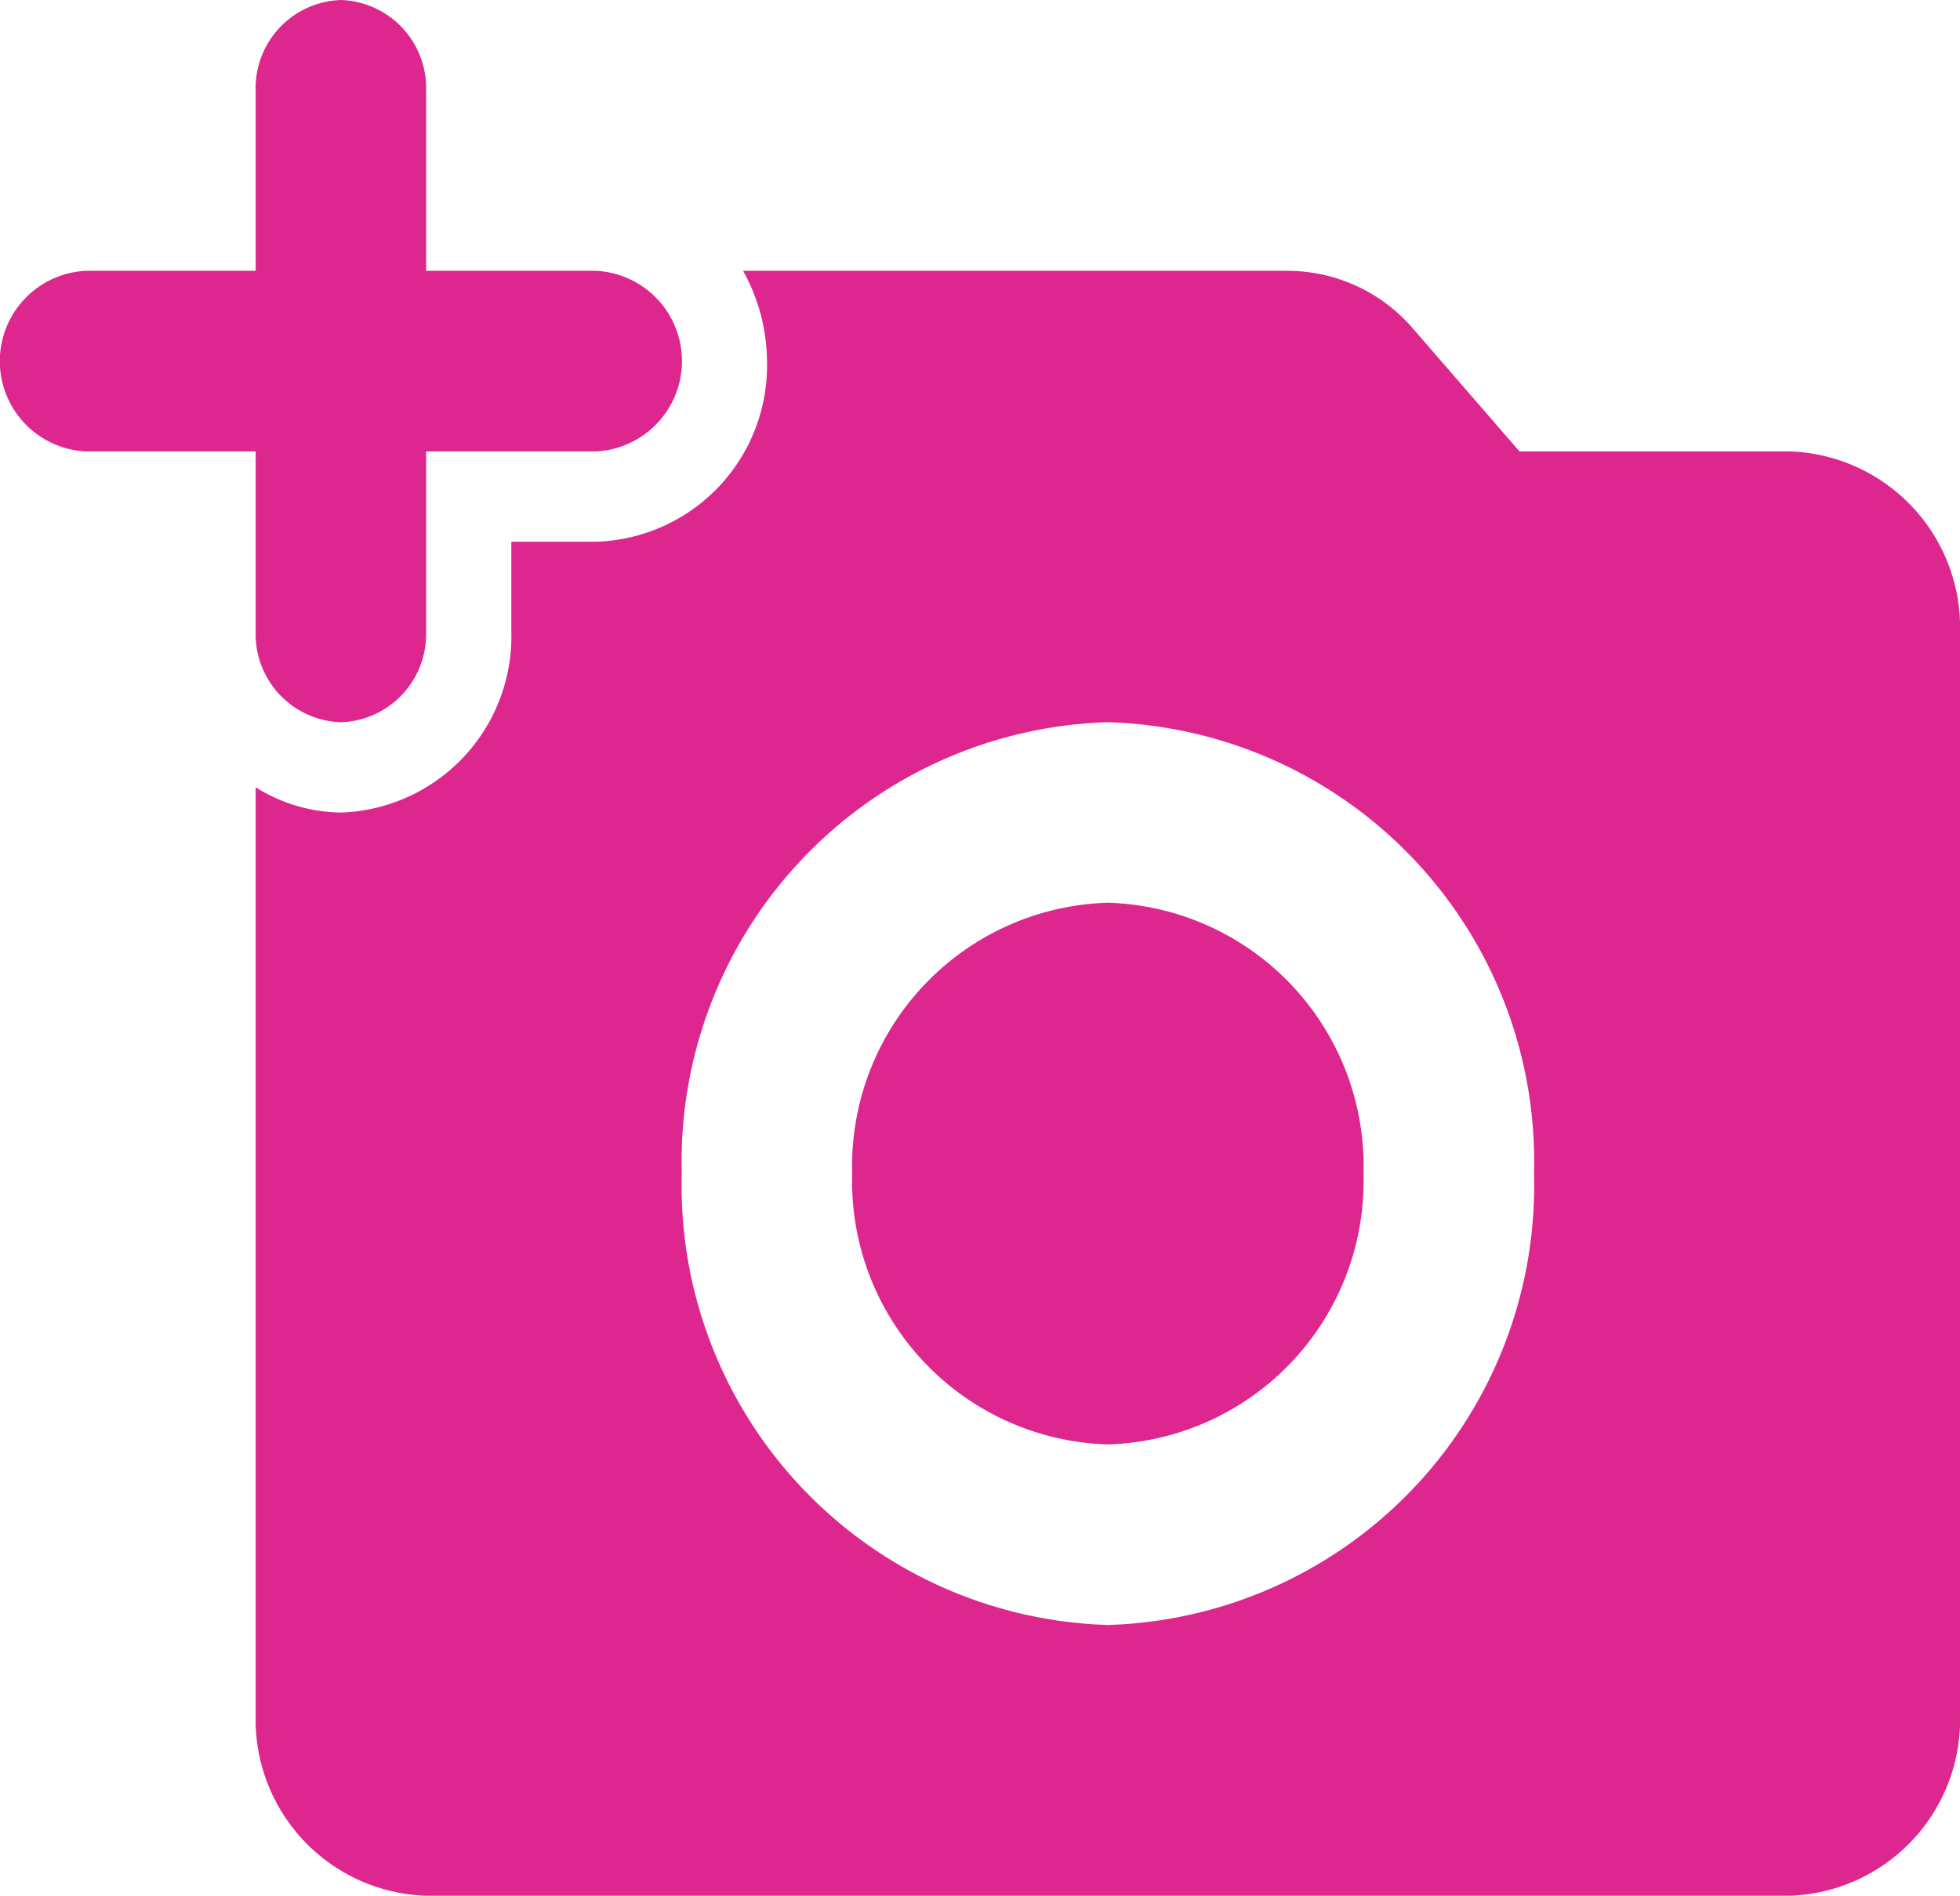
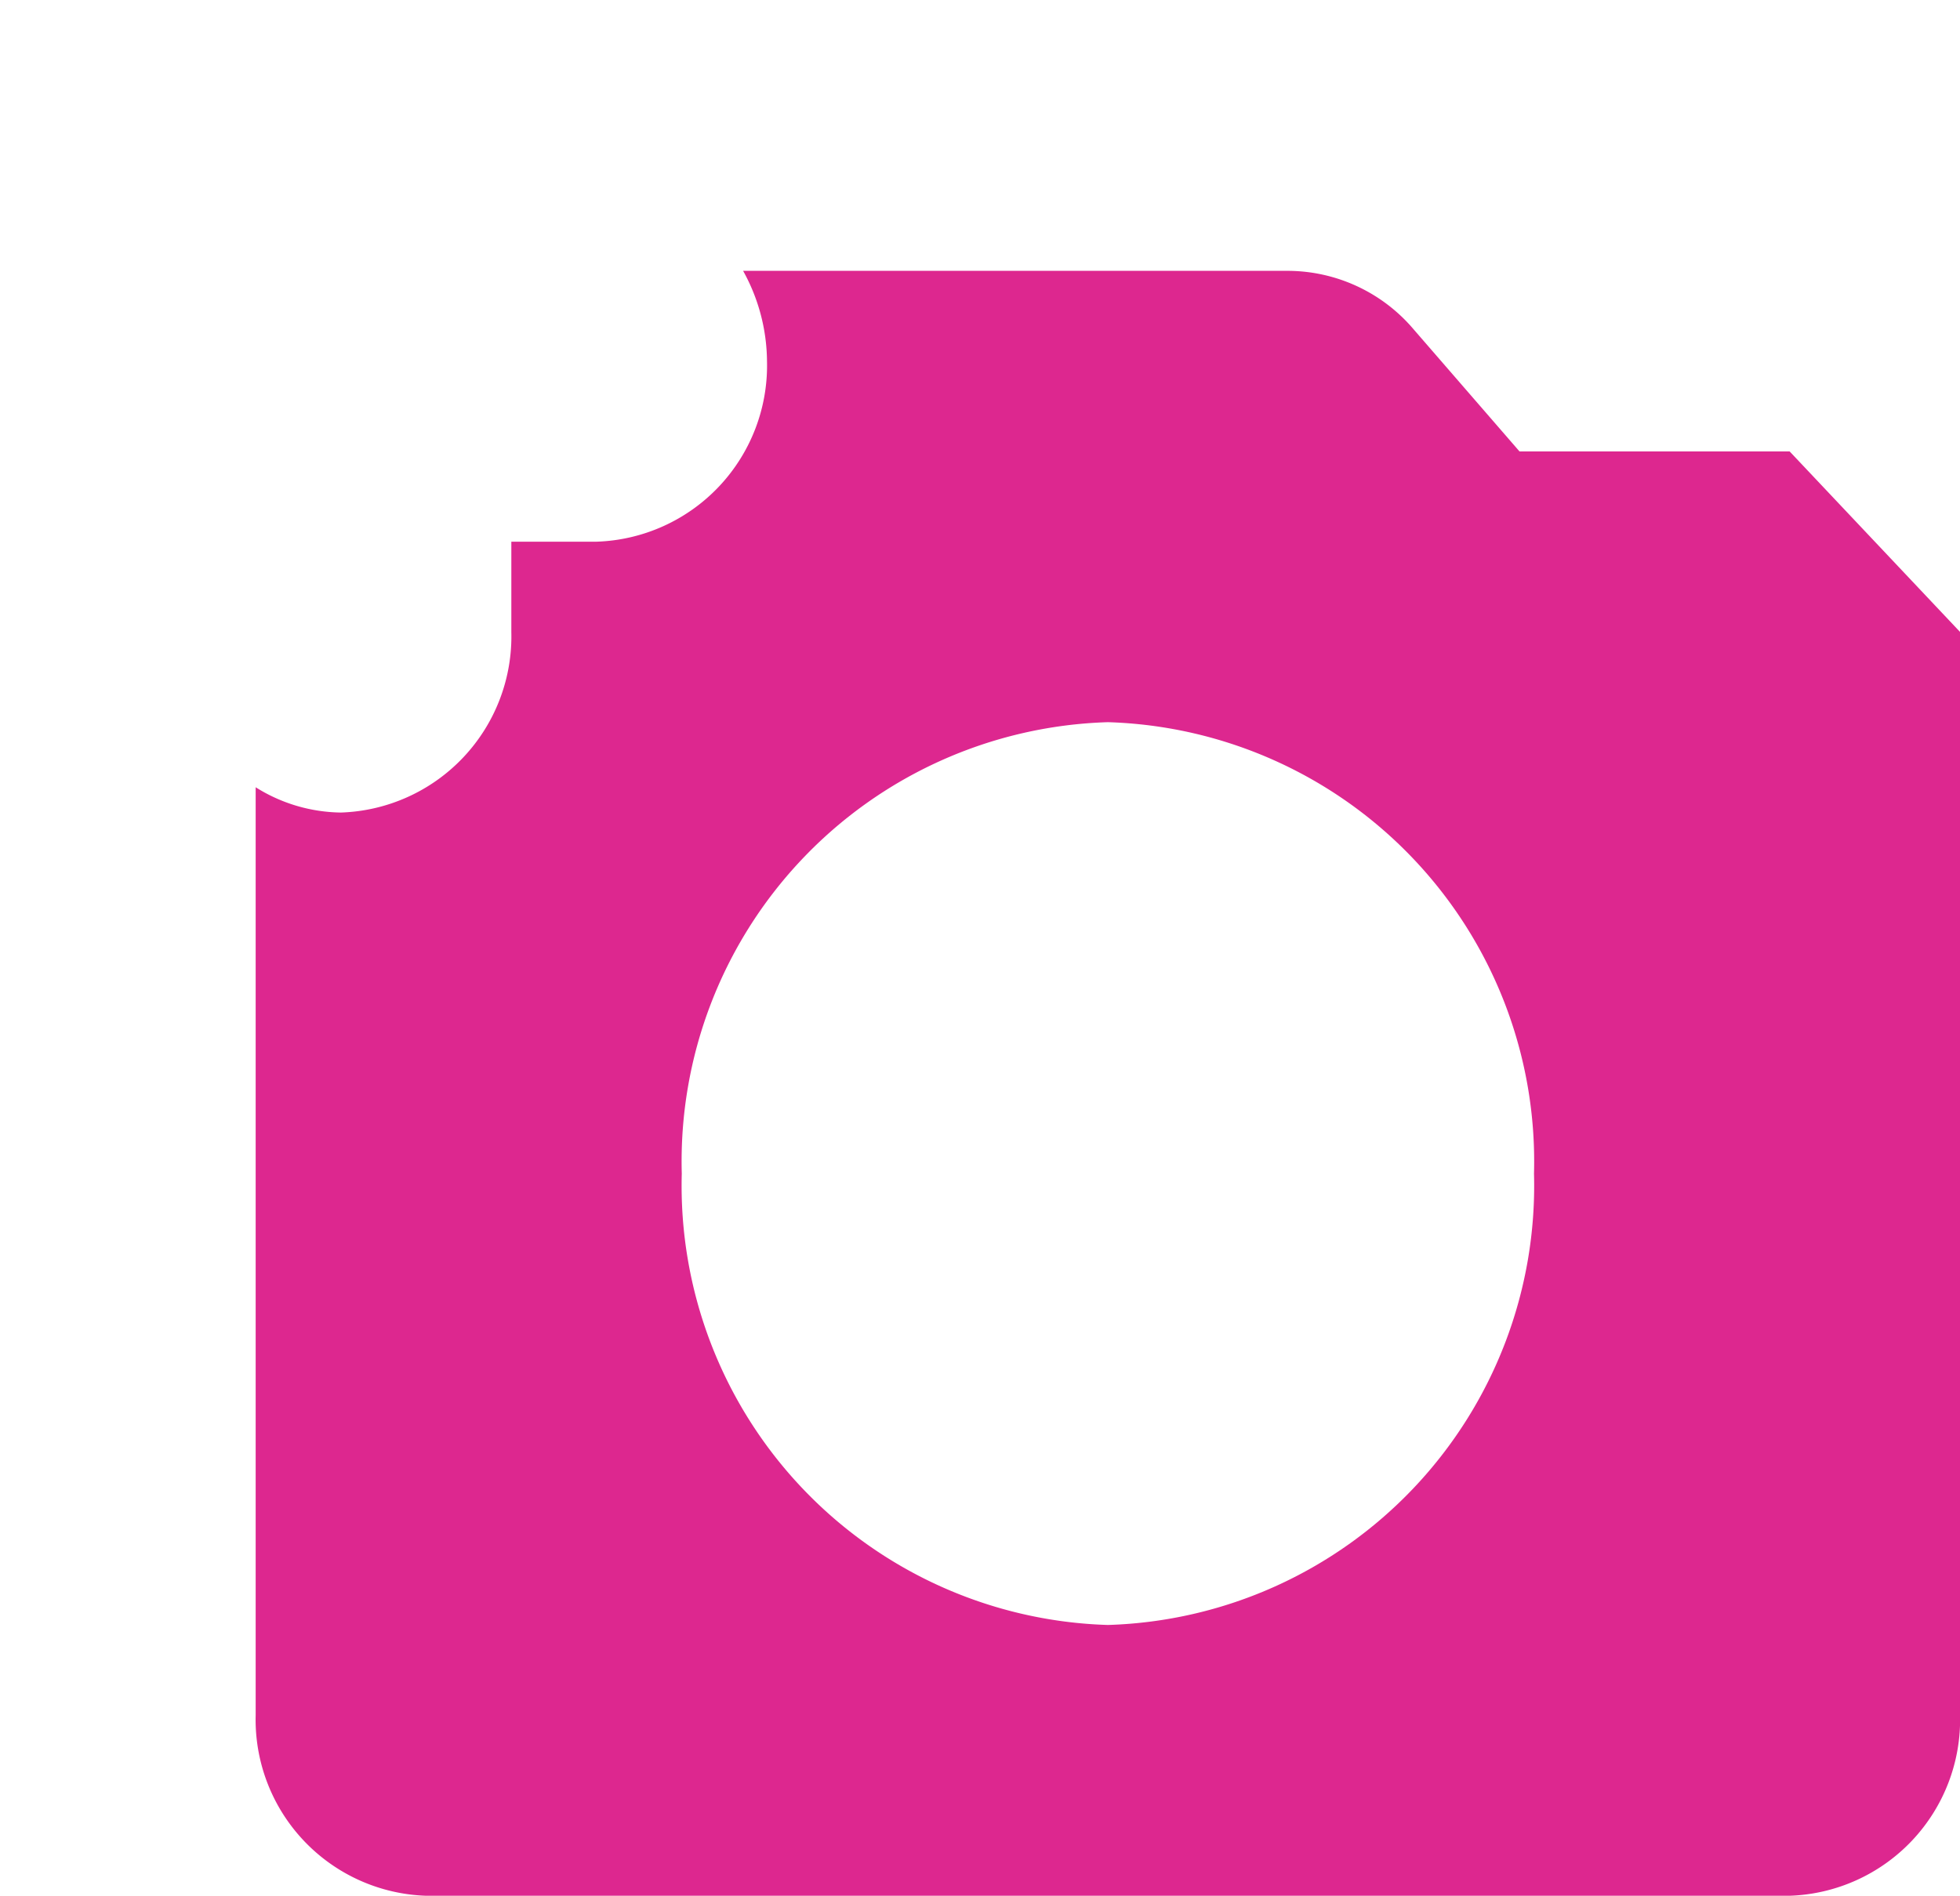
<svg xmlns="http://www.w3.org/2000/svg" id="Icon_material-round-add-a-photo" data-name="Icon material-round-add-a-photo" width="34.958" height="33.821" viewBox="0 0 34.958 33.821">
-   <path id="Pfad_532" data-name="Pfad 532" d="M4.56,12.774a1.572,1.572,0,0,0,1.52,1.611A1.572,1.572,0,0,0,7.6,12.774V9.553h3.04a1.613,1.613,0,0,0,0-3.221H7.6V3.111A1.572,1.572,0,0,0,6.08,1.5,1.572,1.572,0,0,0,4.56,3.111V6.332H1.52a1.613,1.613,0,0,0,0,3.221H4.56Z" transform="translate(0 -1.5)" fill="#dd278f" />
-   <path id="Pfad_533" data-name="Pfad 533" d="M24.12,21.332a4.7,4.7,0,0,1-4.56,4.832A4.7,4.7,0,0,1,15,21.332,4.7,4.7,0,0,1,19.56,16.5,4.7,4.7,0,0,1,24.12,21.332Z" transform="translate(0.199 -0.395)" fill="#dd278f" />
-   <path id="Pfad_534" data-name="Pfad 534" d="M31.859,9.221H27.041L25.156,7.047A2.951,2.951,0,0,0,22.922,6H13.194a3.371,3.371,0,0,1,.426,1.611,3.144,3.144,0,0,1-3.04,3.221H9.06v1.611a3.144,3.144,0,0,1-3.04,3.221,2.917,2.917,0,0,1-1.52-.451V31.768a3.144,3.144,0,0,0,3.04,3.221H31.859a3.144,3.144,0,0,0,3.04-3.221V12.442A3.144,3.144,0,0,0,31.859,9.221ZM19.7,30.158a7.839,7.839,0,0,1-7.6-8.053,7.839,7.839,0,0,1,7.6-8.053,7.839,7.839,0,0,1,7.6,8.053A7.839,7.839,0,0,1,19.7,30.158Z" transform="translate(0.06 -1.168)" fill="#dd278f" />
+   <path id="Pfad_534" data-name="Pfad 534" d="M31.859,9.221H27.041L25.156,7.047A2.951,2.951,0,0,0,22.922,6H13.194a3.371,3.371,0,0,1,.426,1.611,3.144,3.144,0,0,1-3.04,3.221H9.06v1.611a3.144,3.144,0,0,1-3.04,3.221,2.917,2.917,0,0,1-1.52-.451V31.768a3.144,3.144,0,0,0,3.04,3.221H31.859a3.144,3.144,0,0,0,3.04-3.221V12.442ZM19.7,30.158a7.839,7.839,0,0,1-7.6-8.053,7.839,7.839,0,0,1,7.6-8.053,7.839,7.839,0,0,1,7.6,8.053A7.839,7.839,0,0,1,19.7,30.158Z" transform="translate(0.06 -1.168)" fill="#dd278f" />
</svg>